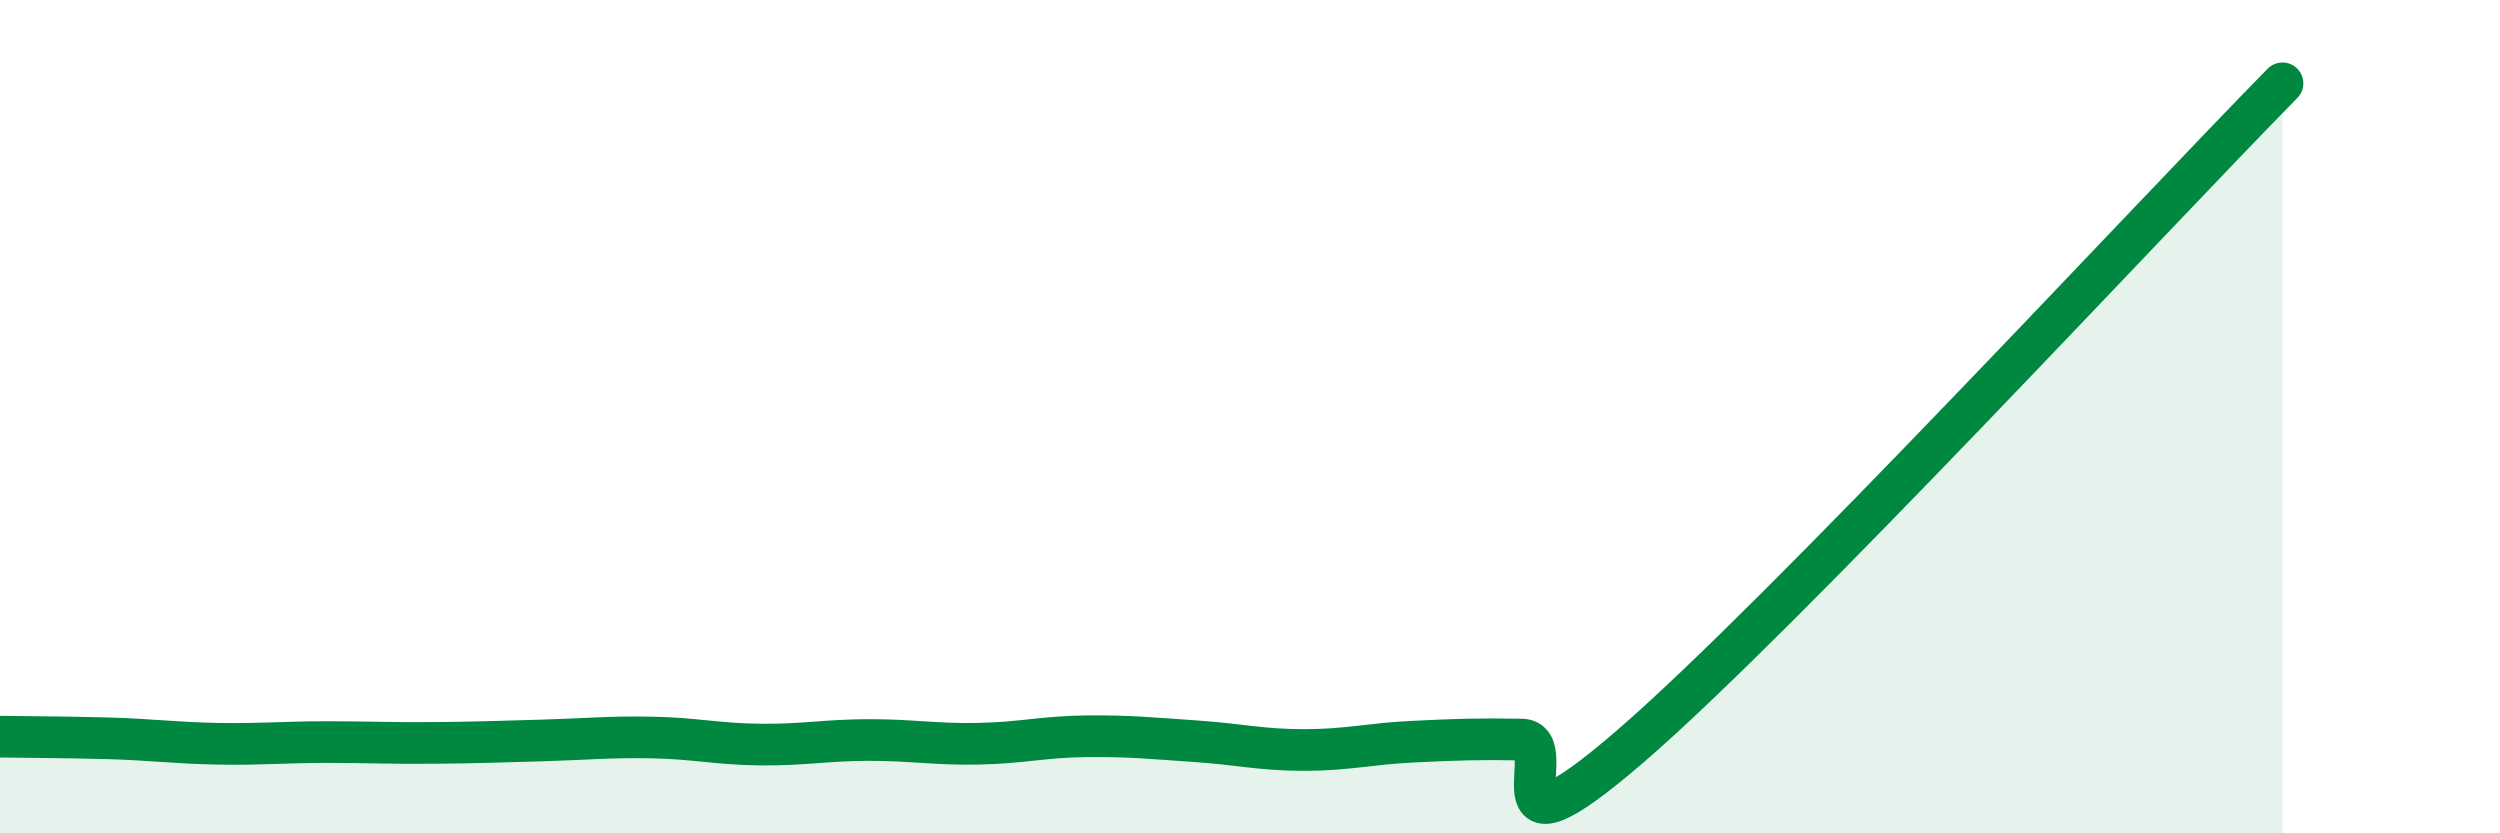
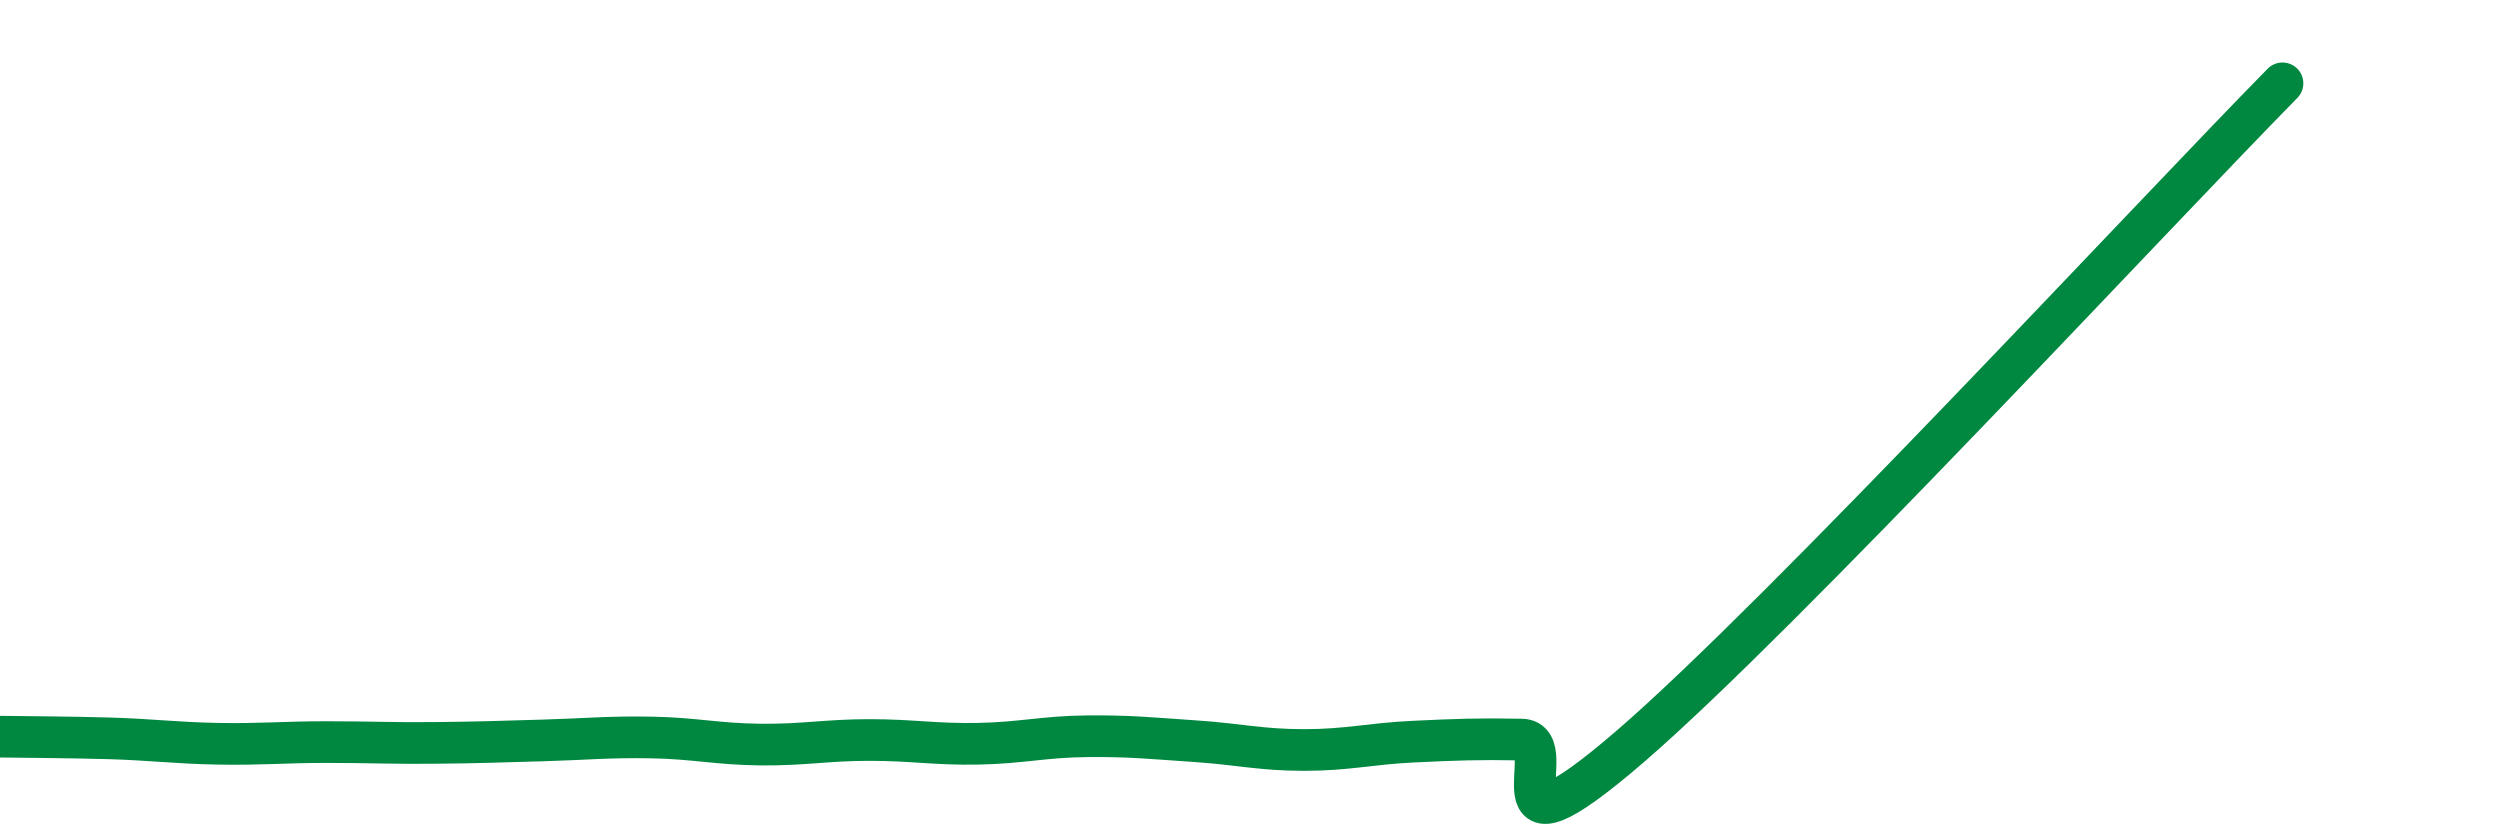
<svg xmlns="http://www.w3.org/2000/svg" width="60" height="20" viewBox="0 0 60 20">
-   <path d="M 0,17.68 C 0.52,17.69 1.57,17.69 2.61,17.72 C 3.65,17.75 4.18,17.83 5.22,17.85 C 6.26,17.87 6.79,17.81 7.83,17.81 C 8.87,17.81 9.39,17.84 10.43,17.83 C 11.47,17.82 12,17.8 13.04,17.77 C 14.08,17.74 14.61,17.68 15.65,17.7 C 16.69,17.72 17.22,17.86 18.26,17.87 C 19.3,17.88 19.83,17.76 20.87,17.76 C 21.91,17.76 22.44,17.87 23.48,17.85 C 24.52,17.83 25.05,17.68 26.09,17.67 C 27.13,17.66 27.66,17.72 28.7,17.79 C 29.74,17.86 30.26,18 31.3,18 C 32.34,18 32.87,17.85 33.91,17.8 C 34.95,17.75 35.48,17.73 36.52,17.75 C 37.56,17.77 35.48,21.06 39.13,17.91 C 42.78,14.76 51.65,5.18 54.78,2L54.78 20L0 20Z" fill="#008740" opacity="0.1" stroke-linecap="round" stroke-linejoin="round" />
  <path d="M 0,17.68 C 0.52,17.69 1.57,17.69 2.61,17.72 C 3.65,17.75 4.18,17.83 5.22,17.85 C 6.26,17.87 6.79,17.81 7.83,17.81 C 8.87,17.81 9.39,17.84 10.43,17.83 C 11.47,17.82 12,17.8 13.04,17.77 C 14.08,17.74 14.61,17.68 15.65,17.7 C 16.69,17.72 17.22,17.86 18.26,17.87 C 19.3,17.88 19.83,17.76 20.87,17.76 C 21.91,17.76 22.44,17.87 23.48,17.85 C 24.52,17.83 25.05,17.68 26.09,17.67 C 27.13,17.66 27.66,17.72 28.7,17.79 C 29.74,17.86 30.26,18 31.3,18 C 32.34,18 32.87,17.85 33.91,17.8 C 34.95,17.75 35.48,17.73 36.52,17.75 C 37.56,17.77 35.48,21.06 39.13,17.91 C 42.78,14.76 51.65,5.18 54.78,2" stroke="#008740" stroke-width="1" fill="none" stroke-linecap="round" stroke-linejoin="round" />
</svg>